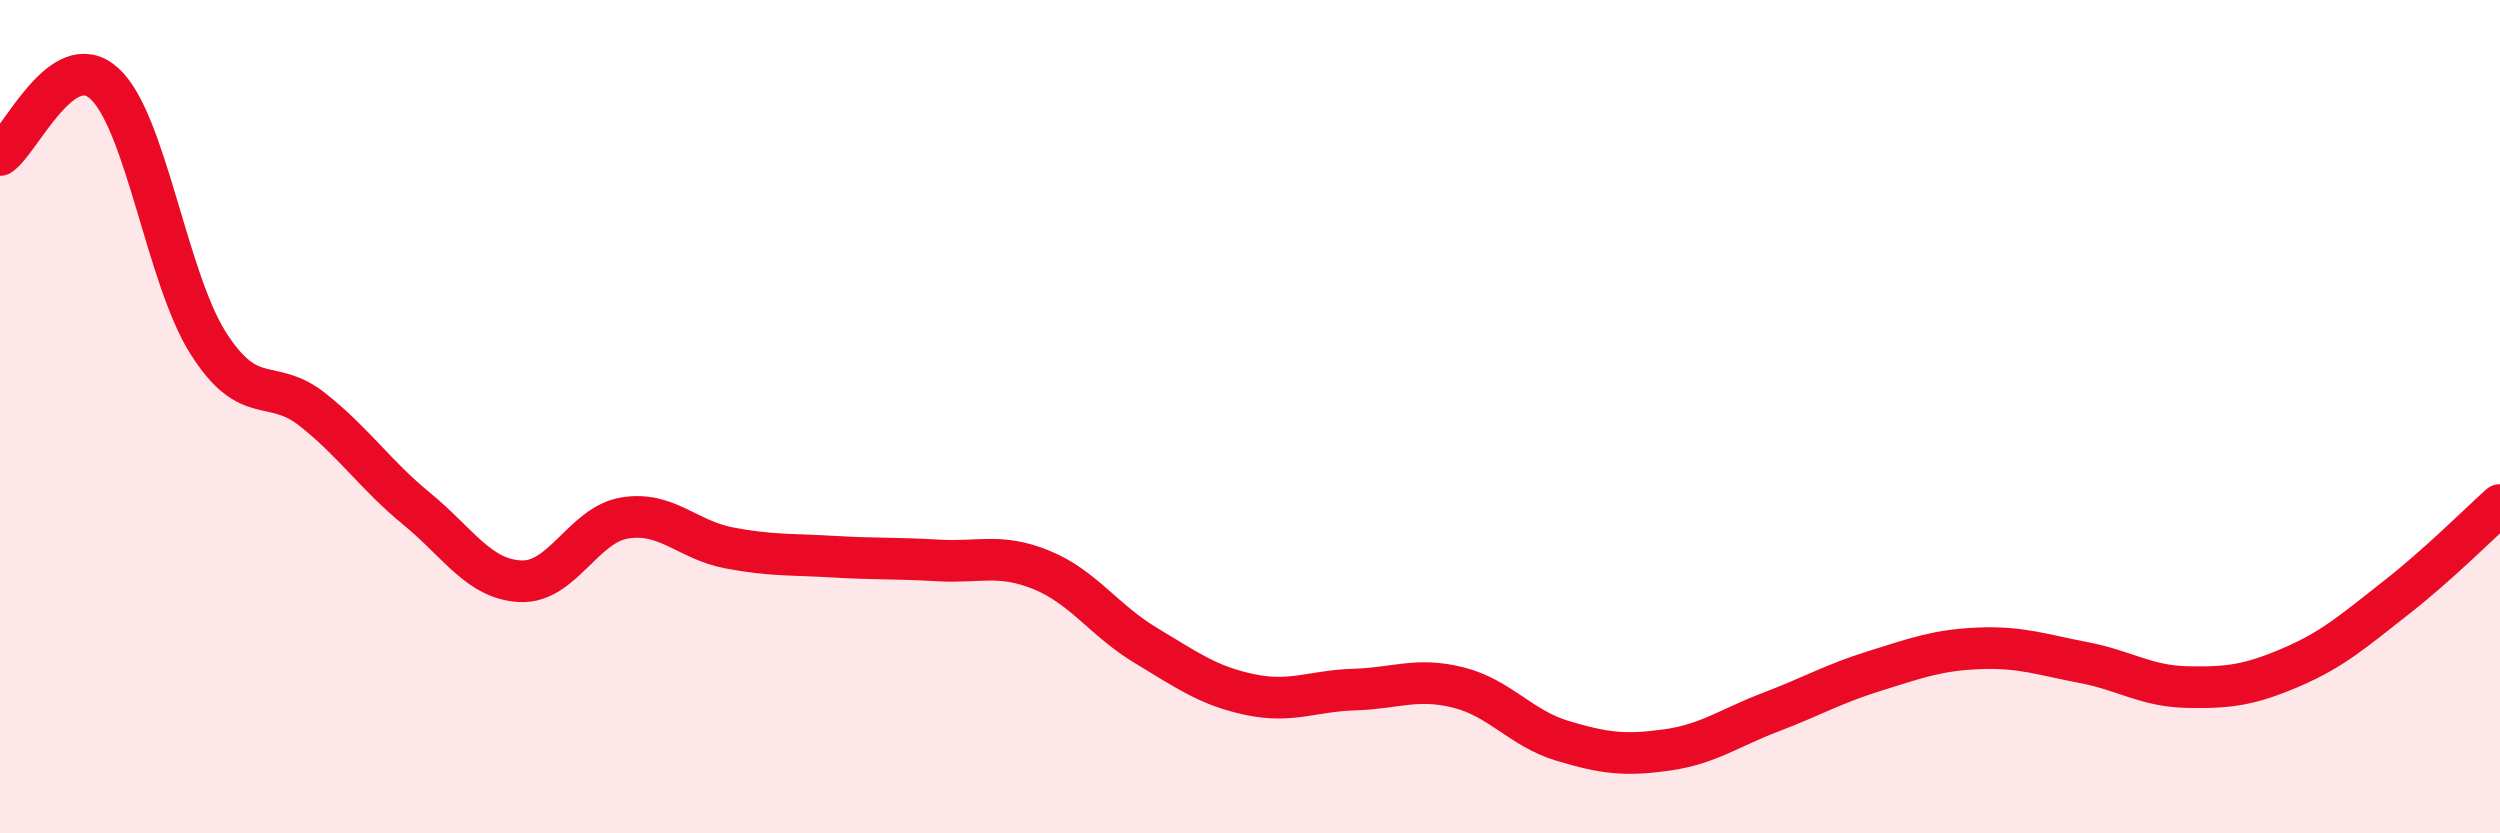
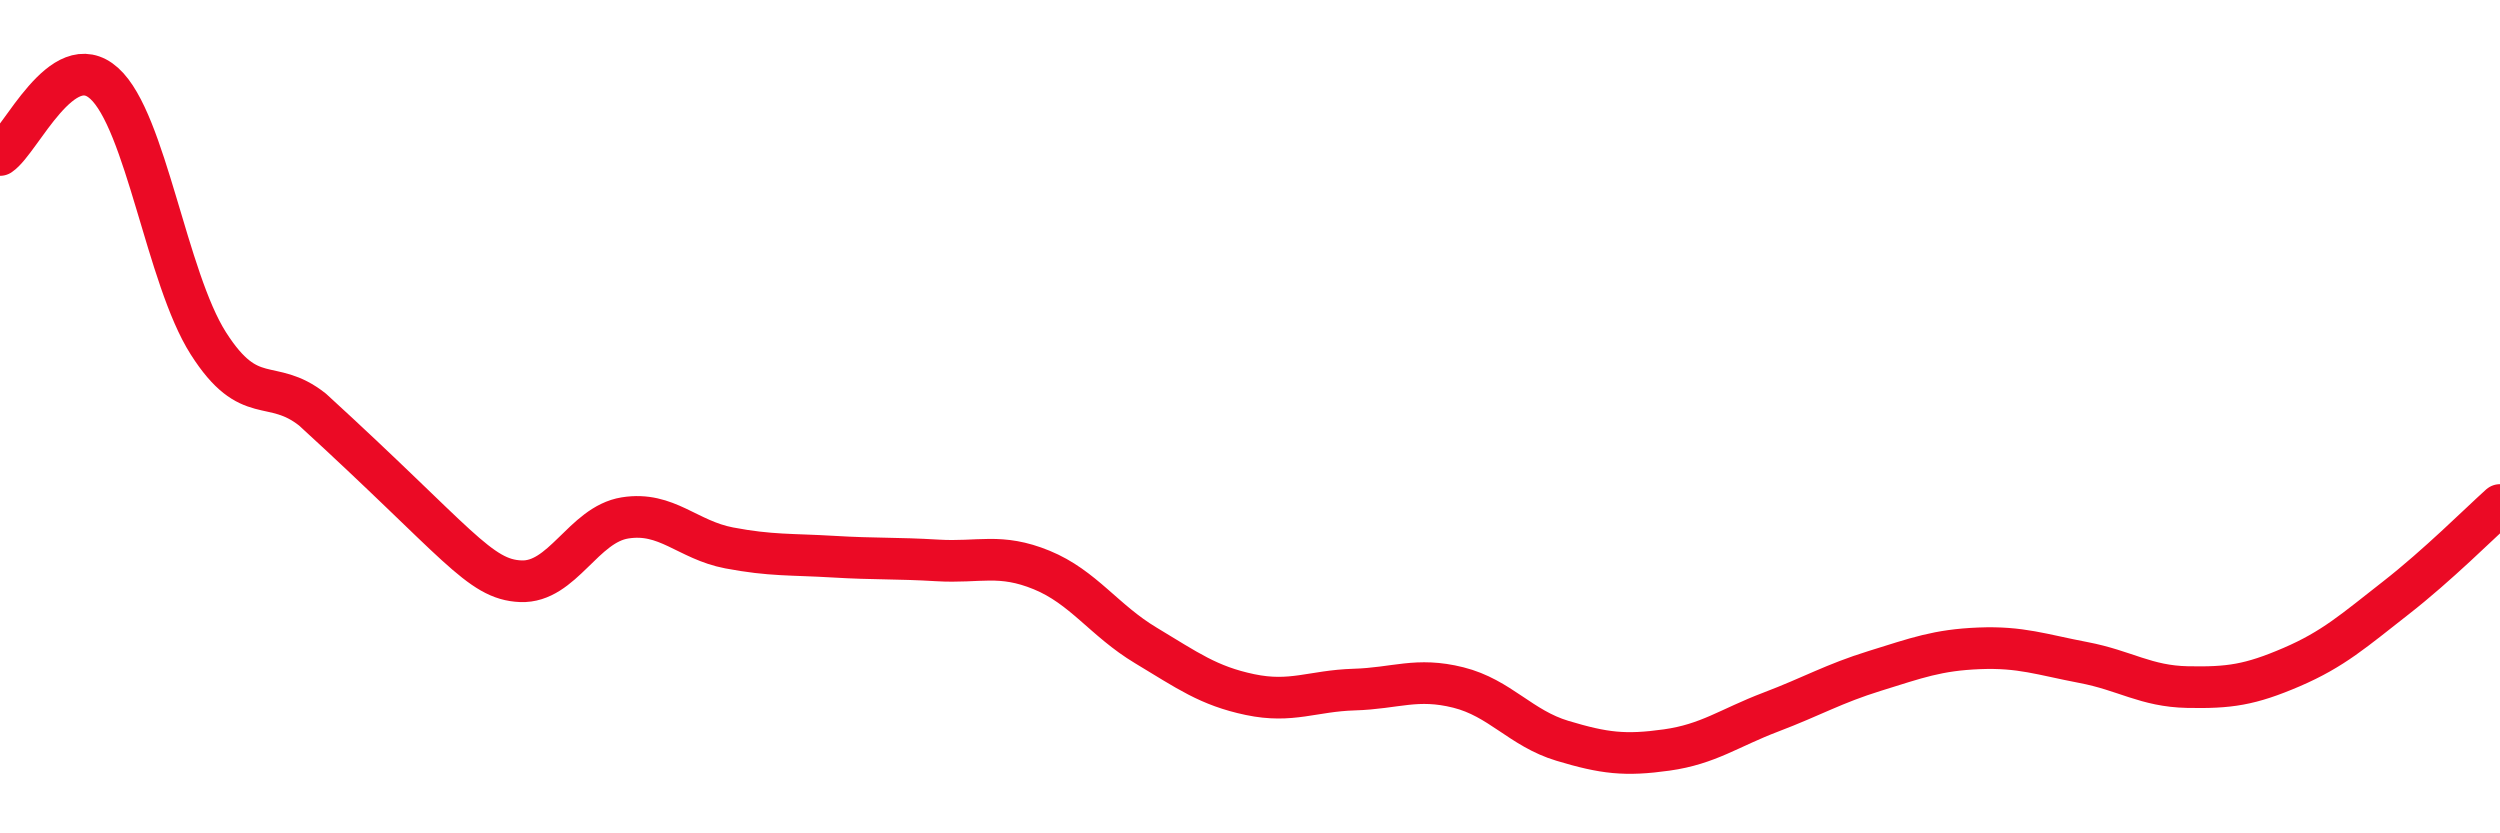
<svg xmlns="http://www.w3.org/2000/svg" width="60" height="20" viewBox="0 0 60 20">
-   <path d="M 0,3.72 C 0.5,3.38 1.5,1.1 2.5,2 C 3.5,2.9 4,6.67 5,8.24 C 6,9.81 6.5,9.04 7.5,9.83 C 8.5,10.62 9,11.39 10,12.21 C 11,13.03 11.5,13.91 12.5,13.95 C 13.5,13.99 14,12.59 15,12.43 C 16,12.27 16.5,12.96 17.5,13.15 C 18.5,13.34 19,13.3 20,13.36 C 21,13.42 21.5,13.39 22.5,13.45 C 23.5,13.51 24,13.27 25,13.68 C 26,14.09 26.5,14.89 27.5,15.49 C 28.5,16.09 29,16.46 30,16.67 C 31,16.88 31.5,16.58 32.5,16.55 C 33.5,16.52 34,16.25 35,16.5 C 36,16.75 36.5,17.48 37.5,17.78 C 38.5,18.08 39,18.14 40,18 C 41,17.86 41.5,17.47 42.5,17.09 C 43.5,16.71 44,16.41 45,16.1 C 46,15.79 46.5,15.6 47.5,15.56 C 48.5,15.52 49,15.71 50,15.9 C 51,16.09 51.5,16.47 52.5,16.49 C 53.5,16.51 54,16.44 55,16.01 C 56,15.58 56.5,15.13 57.5,14.35 C 58.5,13.57 59.5,12.57 60,12.12L60 20L0 20Z" fill="#EB0A25" opacity="0.1" stroke-linecap="round" stroke-linejoin="round" />
-   <path d="M 0,3.72 C 0.5,3.38 1.5,1.1 2.5,2 C 3.5,2.9 4,6.67 5,8.24 C 6,9.81 6.5,9.04 7.5,9.83 C 8.5,10.62 9,11.39 10,12.21 C 11,13.03 11.5,13.91 12.5,13.95 C 13.5,13.99 14,12.59 15,12.43 C 16,12.27 16.5,12.96 17.5,13.15 C 18.5,13.34 19,13.3 20,13.36 C 21,13.42 21.5,13.39 22.5,13.45 C 23.5,13.51 24,13.27 25,13.68 C 26,14.09 26.5,14.89 27.5,15.49 C 28.5,16.09 29,16.46 30,16.67 C 31,16.88 31.5,16.58 32.5,16.55 C 33.5,16.52 34,16.25 35,16.5 C 36,16.75 36.5,17.48 37.5,17.78 C 38.5,18.08 39,18.14 40,18 C 41,17.86 41.5,17.47 42.5,17.09 C 43.5,16.71 44,16.41 45,16.1 C 46,15.79 46.5,15.6 47.5,15.56 C 48.5,15.52 49,15.71 50,15.9 C 51,16.09 51.5,16.47 52.5,16.49 C 53.5,16.51 54,16.44 55,16.01 C 56,15.58 56.5,15.13 57.5,14.35 C 58.5,13.57 59.5,12.57 60,12.12" stroke="#EB0A25" stroke-width="1" fill="none" stroke-linecap="round" stroke-linejoin="round" />
+   <path d="M 0,3.72 C 0.5,3.38 1.5,1.1 2.5,2 C 3.5,2.9 4,6.67 5,8.24 C 6,9.81 6.5,9.04 7.5,9.83 C 11,13.03 11.5,13.91 12.5,13.95 C 13.5,13.99 14,12.59 15,12.43 C 16,12.27 16.5,12.96 17.5,13.15 C 18.5,13.34 19,13.3 20,13.36 C 21,13.42 21.5,13.39 22.5,13.45 C 23.5,13.51 24,13.27 25,13.68 C 26,14.09 26.5,14.89 27.5,15.49 C 28.5,16.09 29,16.46 30,16.67 C 31,16.88 31.5,16.58 32.5,16.55 C 33.5,16.52 34,16.25 35,16.5 C 36,16.75 36.5,17.48 37.5,17.78 C 38.5,18.08 39,18.14 40,18 C 41,17.86 41.5,17.47 42.5,17.09 C 43.5,16.71 44,16.41 45,16.1 C 46,15.79 46.5,15.6 47.5,15.56 C 48.5,15.52 49,15.71 50,15.9 C 51,16.09 51.5,16.47 52.5,16.49 C 53.5,16.51 54,16.44 55,16.01 C 56,15.58 56.5,15.13 57.5,14.35 C 58.5,13.57 59.5,12.57 60,12.12" stroke="#EB0A25" stroke-width="1" fill="none" stroke-linecap="round" stroke-linejoin="round" />
</svg>